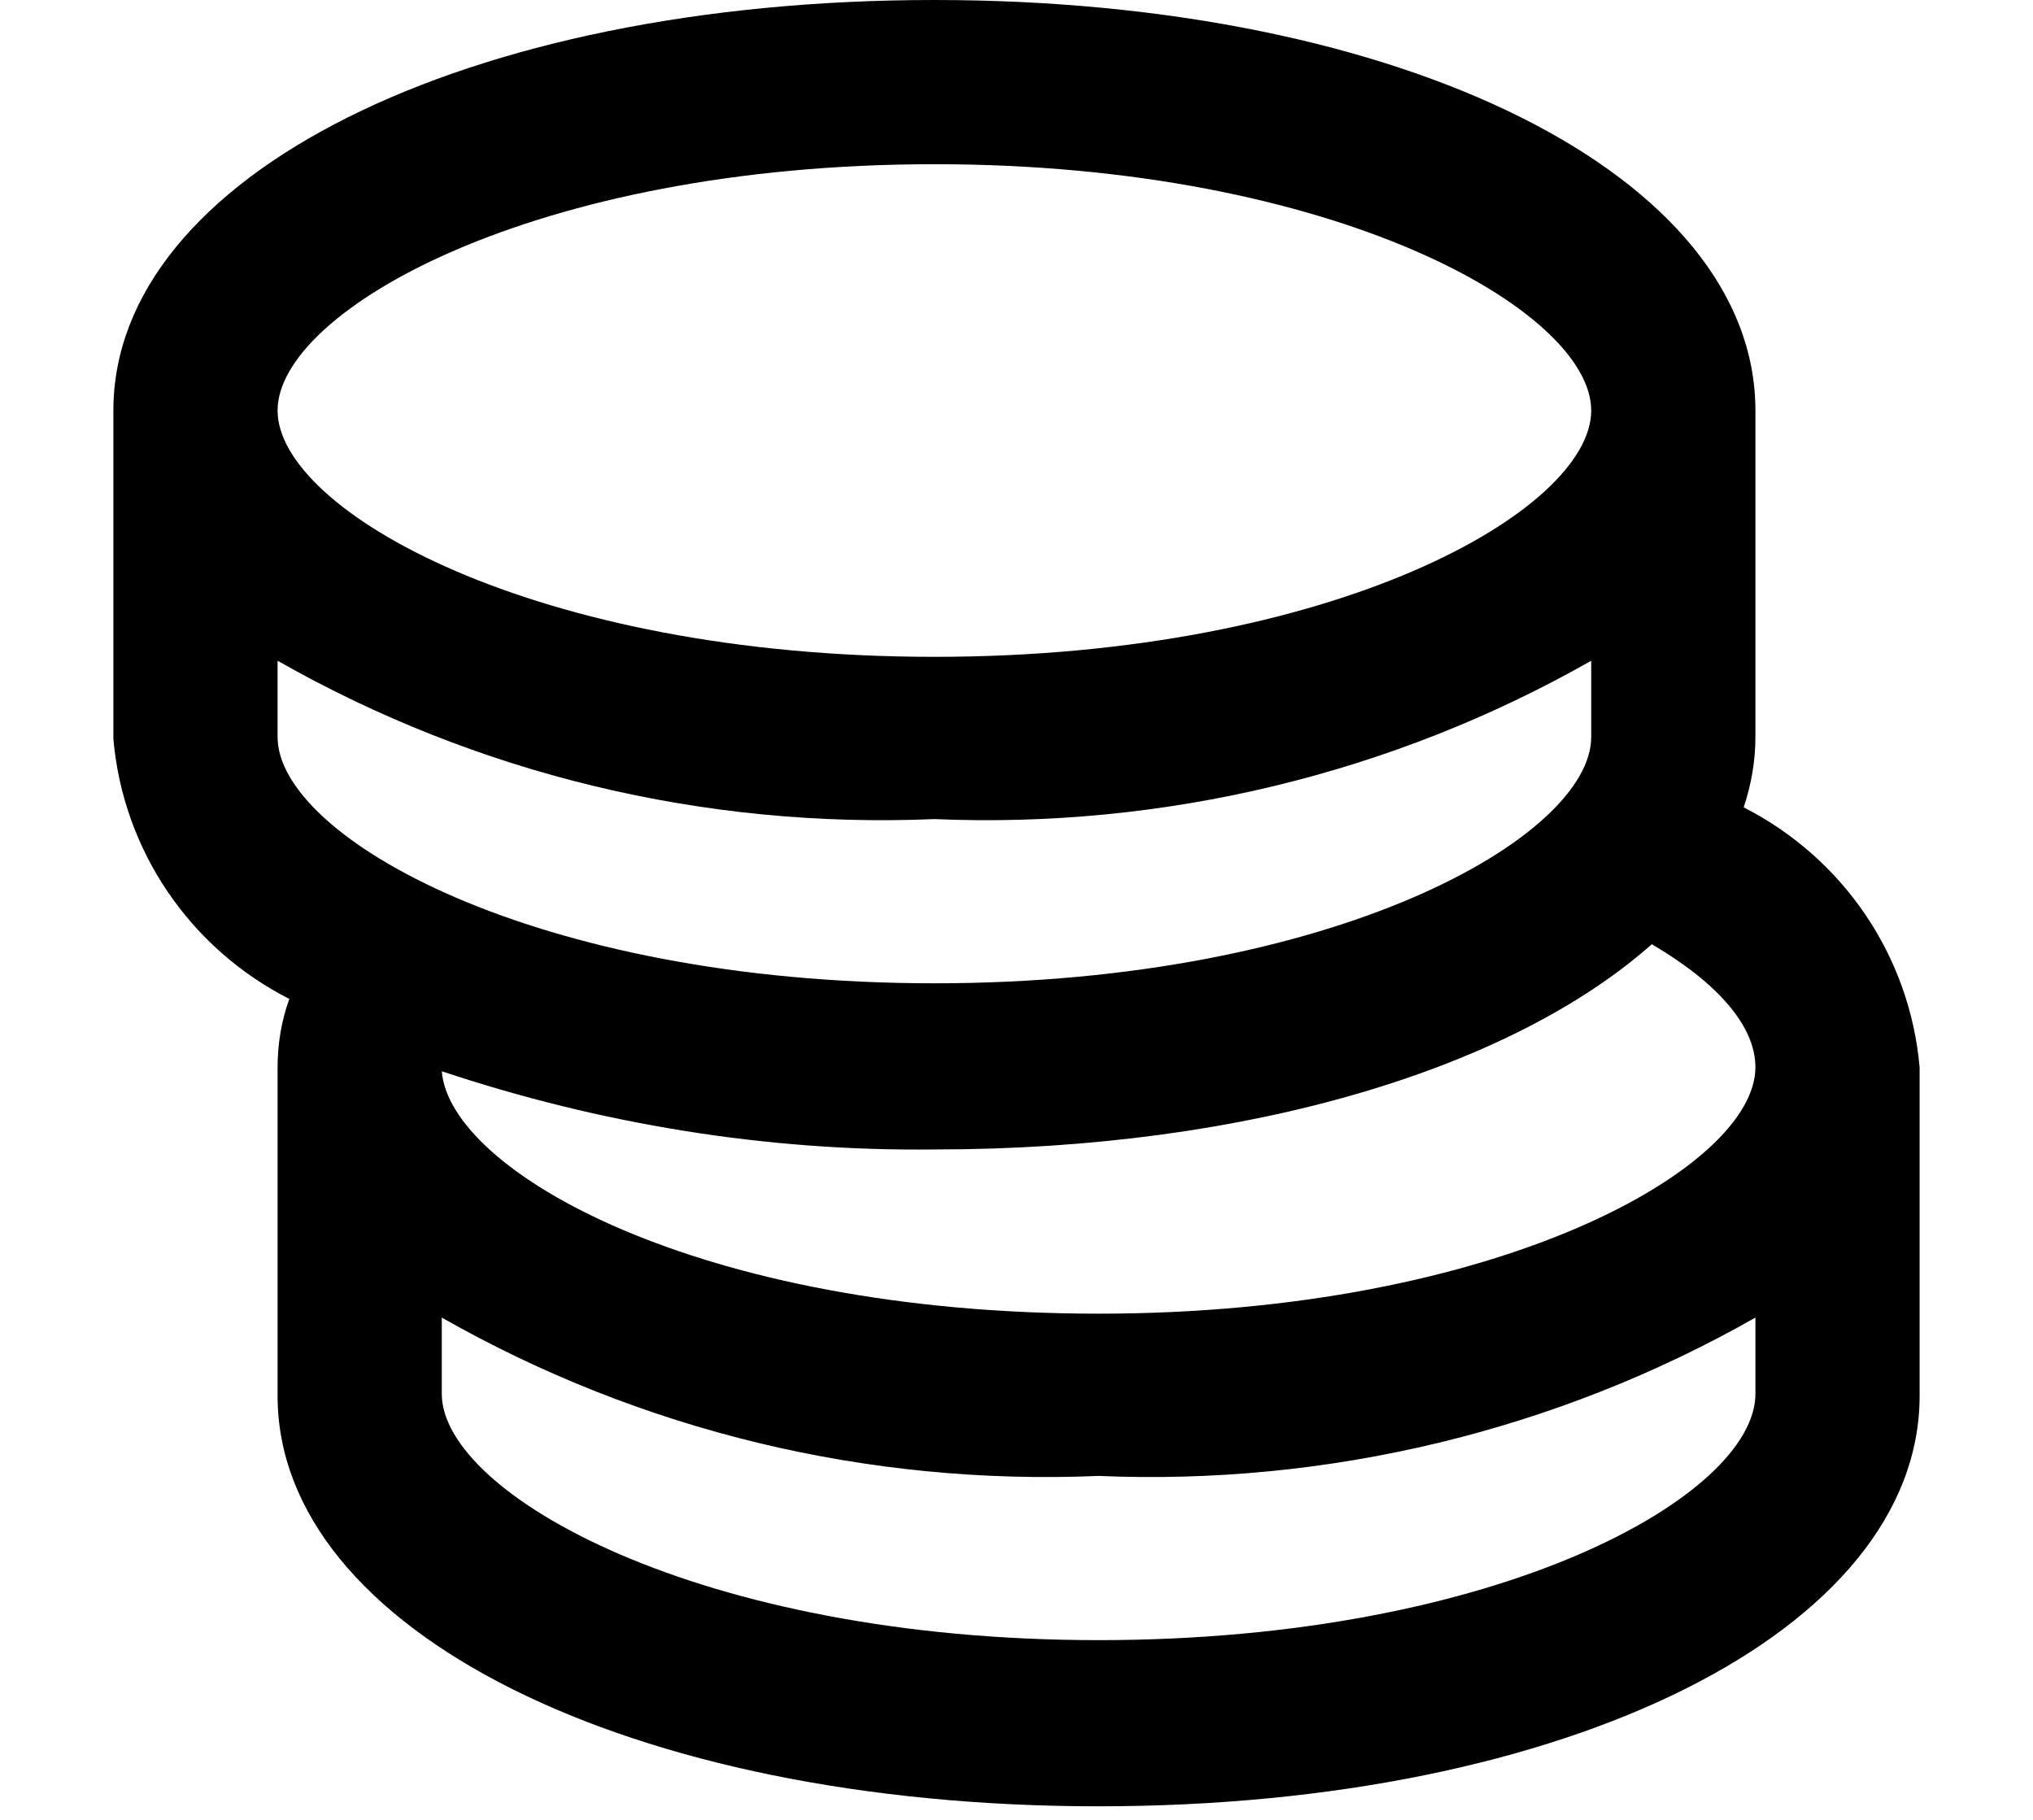
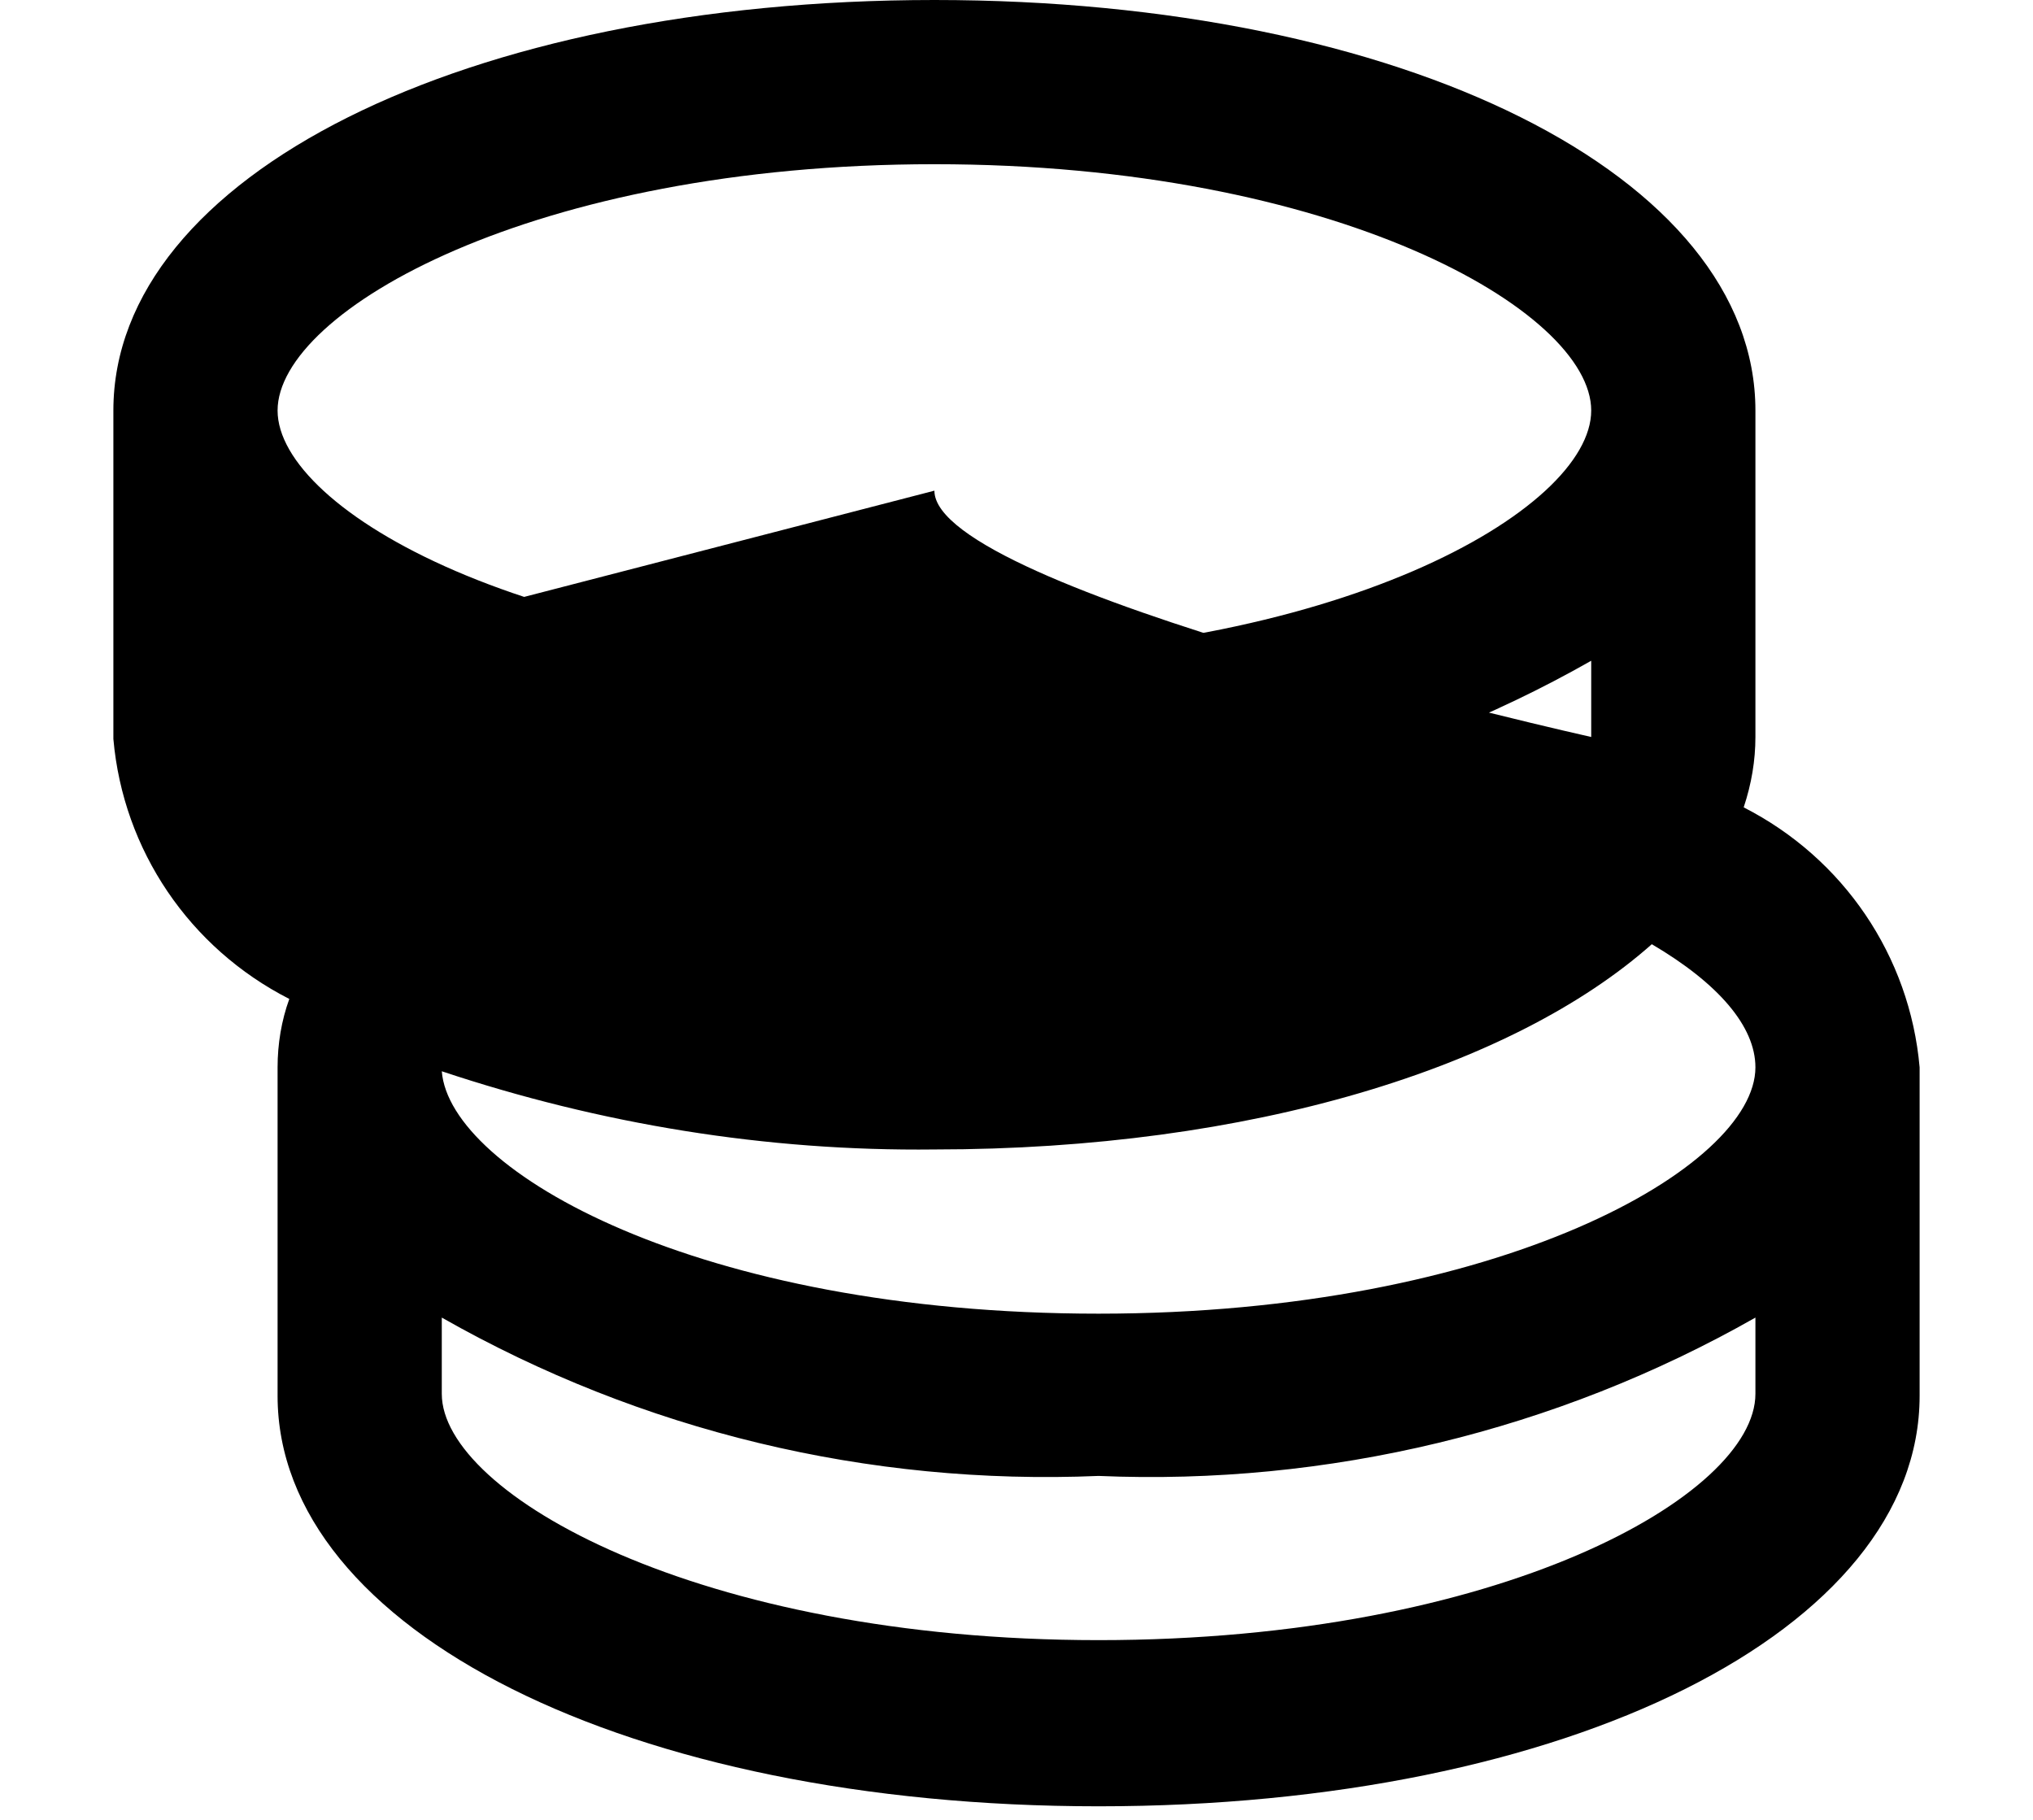
<svg xmlns="http://www.w3.org/2000/svg" version="1.1" id="レイヤー_1" x="0px" y="0px" viewBox="0 0 104 93.1" style="enable-background:new 0 0 104 93.1;" xml:space="preserve">
-   <path d="M89.2,41.3c0.4-1.2,0.6-2.4,0.6-3.6V21c0-12-18-21-42-21s-42,9-42,21v16.8c0.5,5.7,3.9,10.7,9,13.3  c-0.4,1.1-0.6,2.3-0.6,3.5v16.8c0,12,18,21,42,21s42-9,42-21V54.6C97.7,48.9,94.3,43.9,89.2,41.3z M47.8,58.8  c16.2,0,29.6-4.2,36.7-10.5c3.4,2,5.3,4.2,5.3,6.3c0,5.1-13.1,12.6-33.6,12.6S23,59.9,22.6,54.8C30.7,57.5,39.2,58.9,47.8,58.8  L47.8,58.8z M47.8,8.4c20.5,0,33.6,7.5,33.6,12.6S68.3,33.6,47.8,33.6S14.2,26.1,14.2,21S27.3,8.4,47.8,8.4L47.8,8.4z M14.2,33.8  c10.2,5.8,21.8,8.6,33.6,8.1c11.7,0.5,23.4-2.3,33.6-8.1v3.9c0,5.1-13.1,12.6-33.6,12.6s-33.6-7.5-33.6-12.6L14.2,33.8z M56.2,83.9  c-20.5,0-33.6-7.5-33.6-12.6v-3.9c10.2,5.8,21.8,8.6,33.6,8.1c11.7,0.5,23.4-2.3,33.6-8.1v3.9C89.8,76.5,76.7,83.9,56.2,83.9  L56.2,83.9z" />
+   <path d="M89.2,41.3c0.4-1.2,0.6-2.4,0.6-3.6V21c0-12-18-21-42-21s-42,9-42,21v16.8c0.5,5.7,3.9,10.7,9,13.3  c-0.4,1.1-0.6,2.3-0.6,3.5v16.8c0,12,18,21,42,21s42-9,42-21V54.6C97.7,48.9,94.3,43.9,89.2,41.3z M47.8,58.8  c16.2,0,29.6-4.2,36.7-10.5c3.4,2,5.3,4.2,5.3,6.3c0,5.1-13.1,12.6-33.6,12.6S23,59.9,22.6,54.8C30.7,57.5,39.2,58.9,47.8,58.8  L47.8,58.8z M47.8,8.4c20.5,0,33.6,7.5,33.6,12.6S68.3,33.6,47.8,33.6S14.2,26.1,14.2,21S27.3,8.4,47.8,8.4L47.8,8.4z M14.2,33.8  c10.2,5.8,21.8,8.6,33.6,8.1c11.7,0.5,23.4-2.3,33.6-8.1v3.9s-33.6-7.5-33.6-12.6L14.2,33.8z M56.2,83.9  c-20.5,0-33.6-7.5-33.6-12.6v-3.9c10.2,5.8,21.8,8.6,33.6,8.1c11.7,0.5,23.4-2.3,33.6-8.1v3.9C89.8,76.5,76.7,83.9,56.2,83.9  L56.2,83.9z" />
</svg>